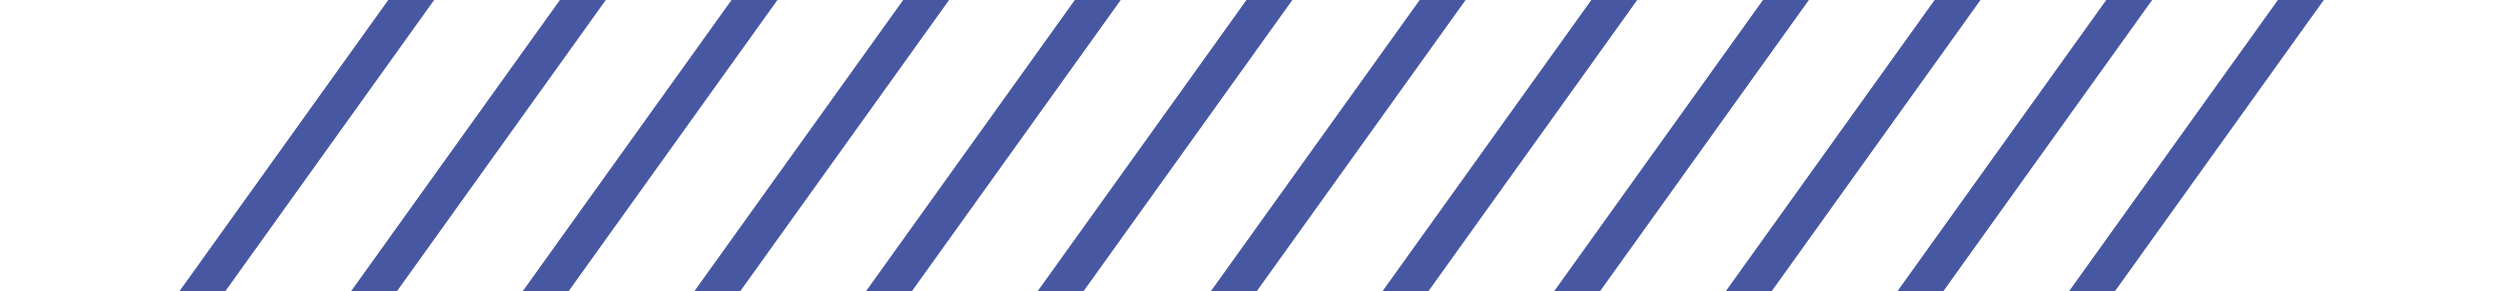
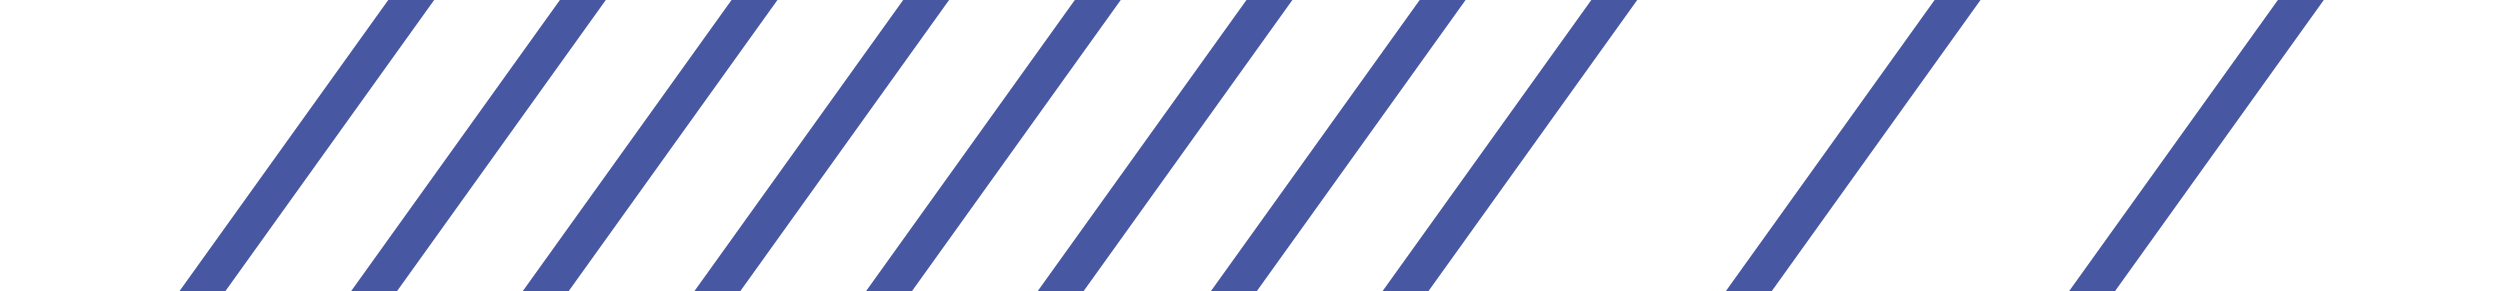
<svg xmlns="http://www.w3.org/2000/svg" width="335" height="39" viewBox="0 0 335 39">
  <defs>
    <clipPath id="clip-path">
      <rect id="Retângulo_13" data-name="Retângulo 13" width="335" height="39" transform="translate(952 588)" fill="#fff" />
    </clipPath>
  </defs>
  <g id="Grupo_de_máscara_3" data-name="Grupo de máscara 3" transform="translate(-952 -588)" clip-path="url(#clip-path)">
    <g id="Grupo_1181" data-name="Grupo 1181" transform="translate(0 -5.251)">
      <path id="Caminho_1370" data-name="Caminho 1370" d="M1018.137,568.286,960.1,649.215" transform="translate(4 4)" fill="none" stroke="#4857a1" stroke-width="5" />
      <path id="Caminho_1381" data-name="Caminho 1381" d="M1018.137,568.286,960.1,649.215" transform="translate(142.211 4)" fill="none" stroke="#4857a1" stroke-width="5" />
      <path id="Caminho_1375" data-name="Caminho 1375" d="M1018.137,568.286,960.1,649.215" transform="translate(73 4)" fill="none" stroke="#4857a1" stroke-width="5" />
      <path id="Caminho_1378" data-name="Caminho 1378" d="M1018.137,568.286,960.1,649.215" transform="translate(211.211 4)" fill="none" stroke="#4857a1" stroke-width="5" />
      <path id="Caminho_1371" data-name="Caminho 1371" d="M1018.137,568.286,960.1,649.215" transform="translate(27 4)" fill="none" stroke="#4857a1" stroke-width="5" />
      <path id="Caminho_1380" data-name="Caminho 1380" d="M1018.137,568.286,960.1,649.215" transform="translate(165.211 4)" fill="none" stroke="#4857a1" stroke-width="5" />
      <path id="Caminho_1374" data-name="Caminho 1374" d="M1018.137,568.286,960.1,649.215" transform="translate(96 4)" fill="none" stroke="#4857a1" stroke-width="5" />
-       <path id="Caminho_1377" data-name="Caminho 1377" d="M1018.137,568.286,960.1,649.215" transform="translate(234.211 4)" fill="none" stroke="#4857a1" stroke-width="5" />
      <path id="Caminho_1372" data-name="Caminho 1372" d="M1018.137,568.286,960.1,649.215" transform="translate(50 4)" fill="none" stroke="#4857a1" stroke-width="5" />
-       <path id="Caminho_1379" data-name="Caminho 1379" d="M1018.137,568.286,960.1,649.215" transform="translate(188.211 4)" fill="none" stroke="#4857a1" stroke-width="5" />
      <path id="Caminho_1373" data-name="Caminho 1373" d="M1018.137,568.286,960.1,649.215" transform="translate(119 4)" fill="none" stroke="#4857a1" stroke-width="5" />
      <path id="Caminho_1376" data-name="Caminho 1376" d="M1018.137,568.286,960.1,649.215" transform="translate(257.211 4)" fill="none" stroke="#4857a1" stroke-width="5" />
    </g>
  </g>
</svg>